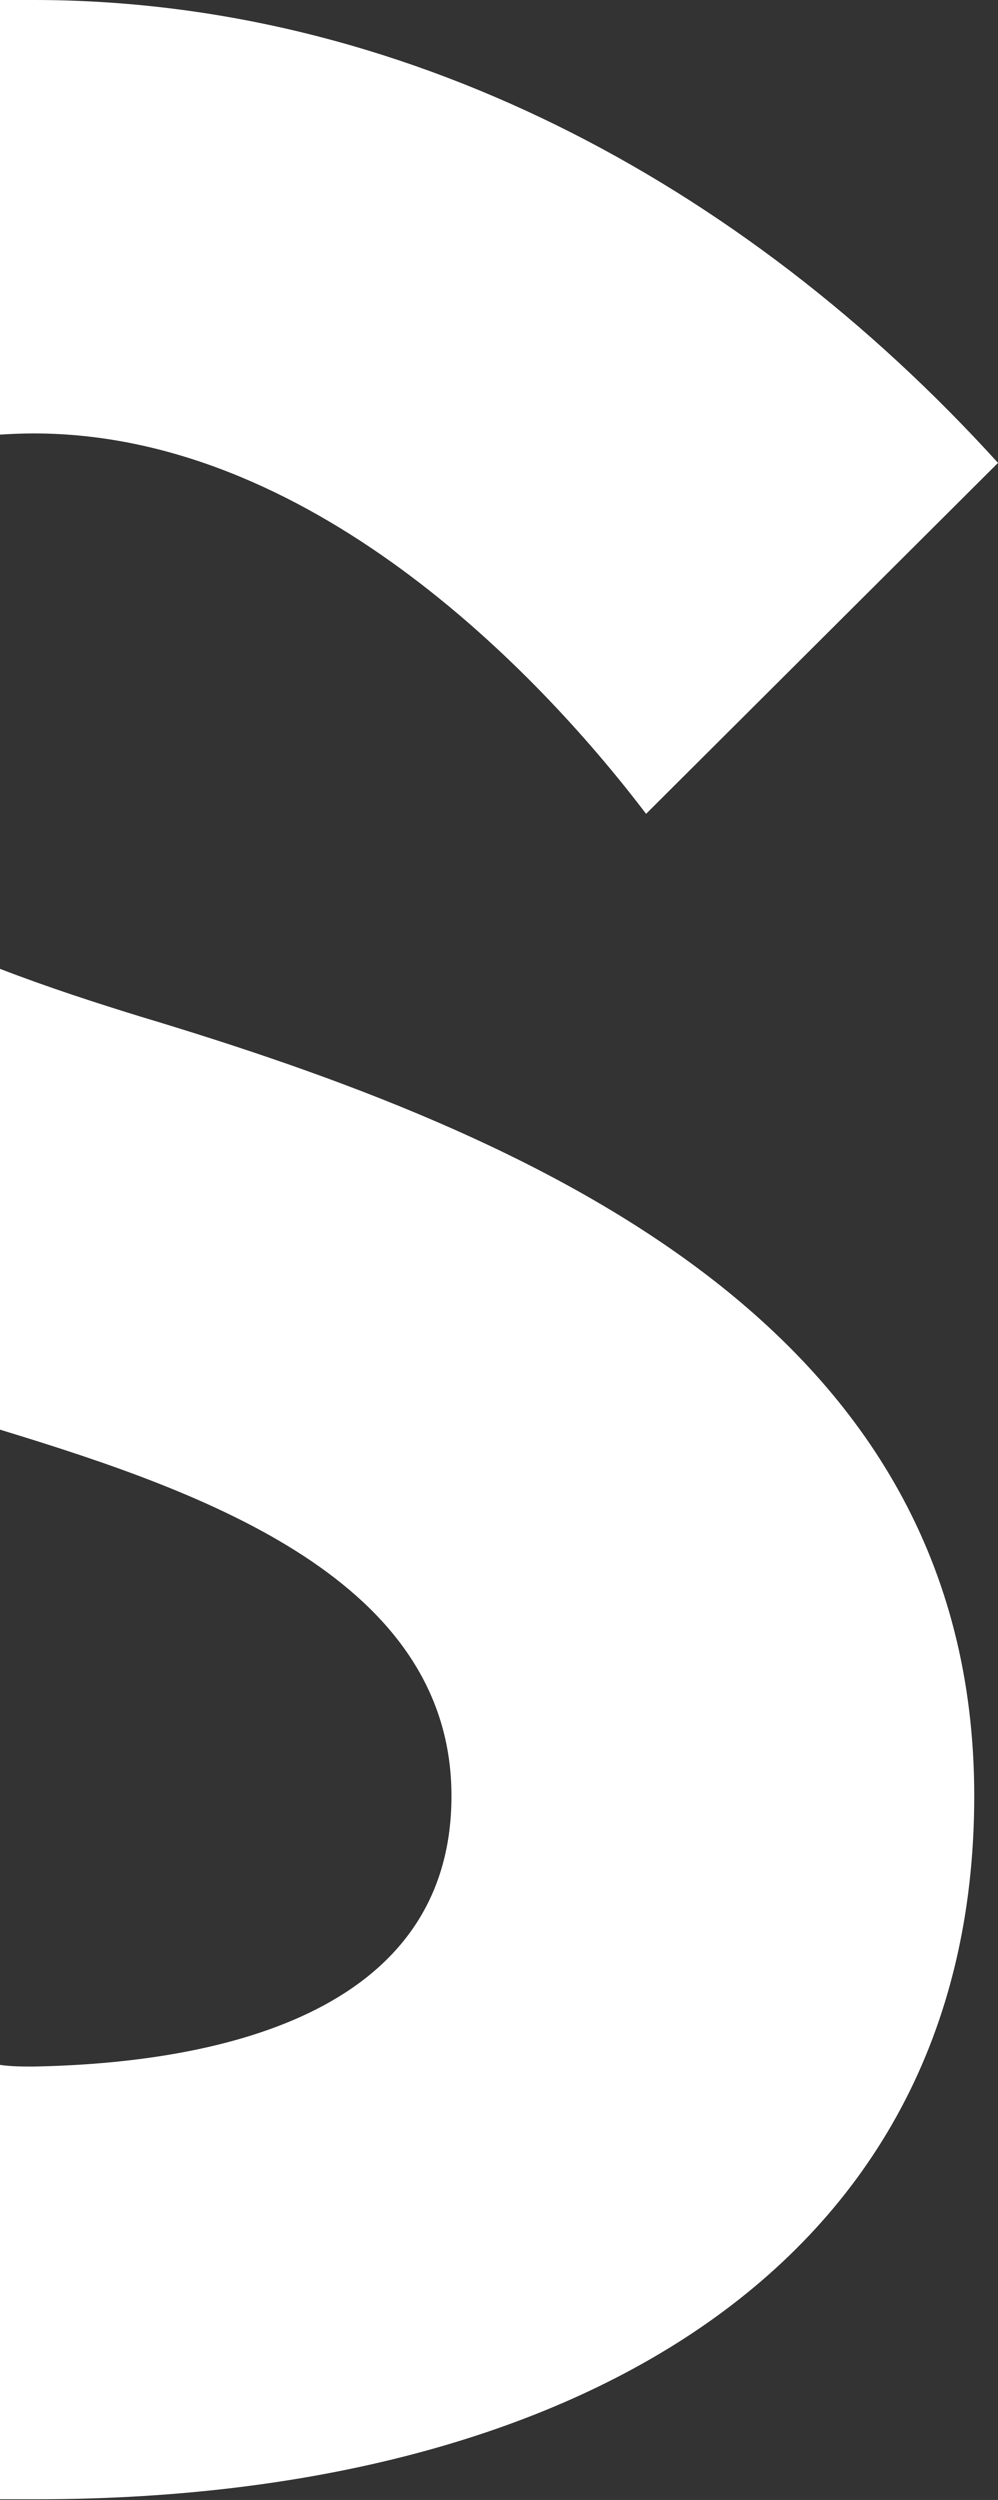
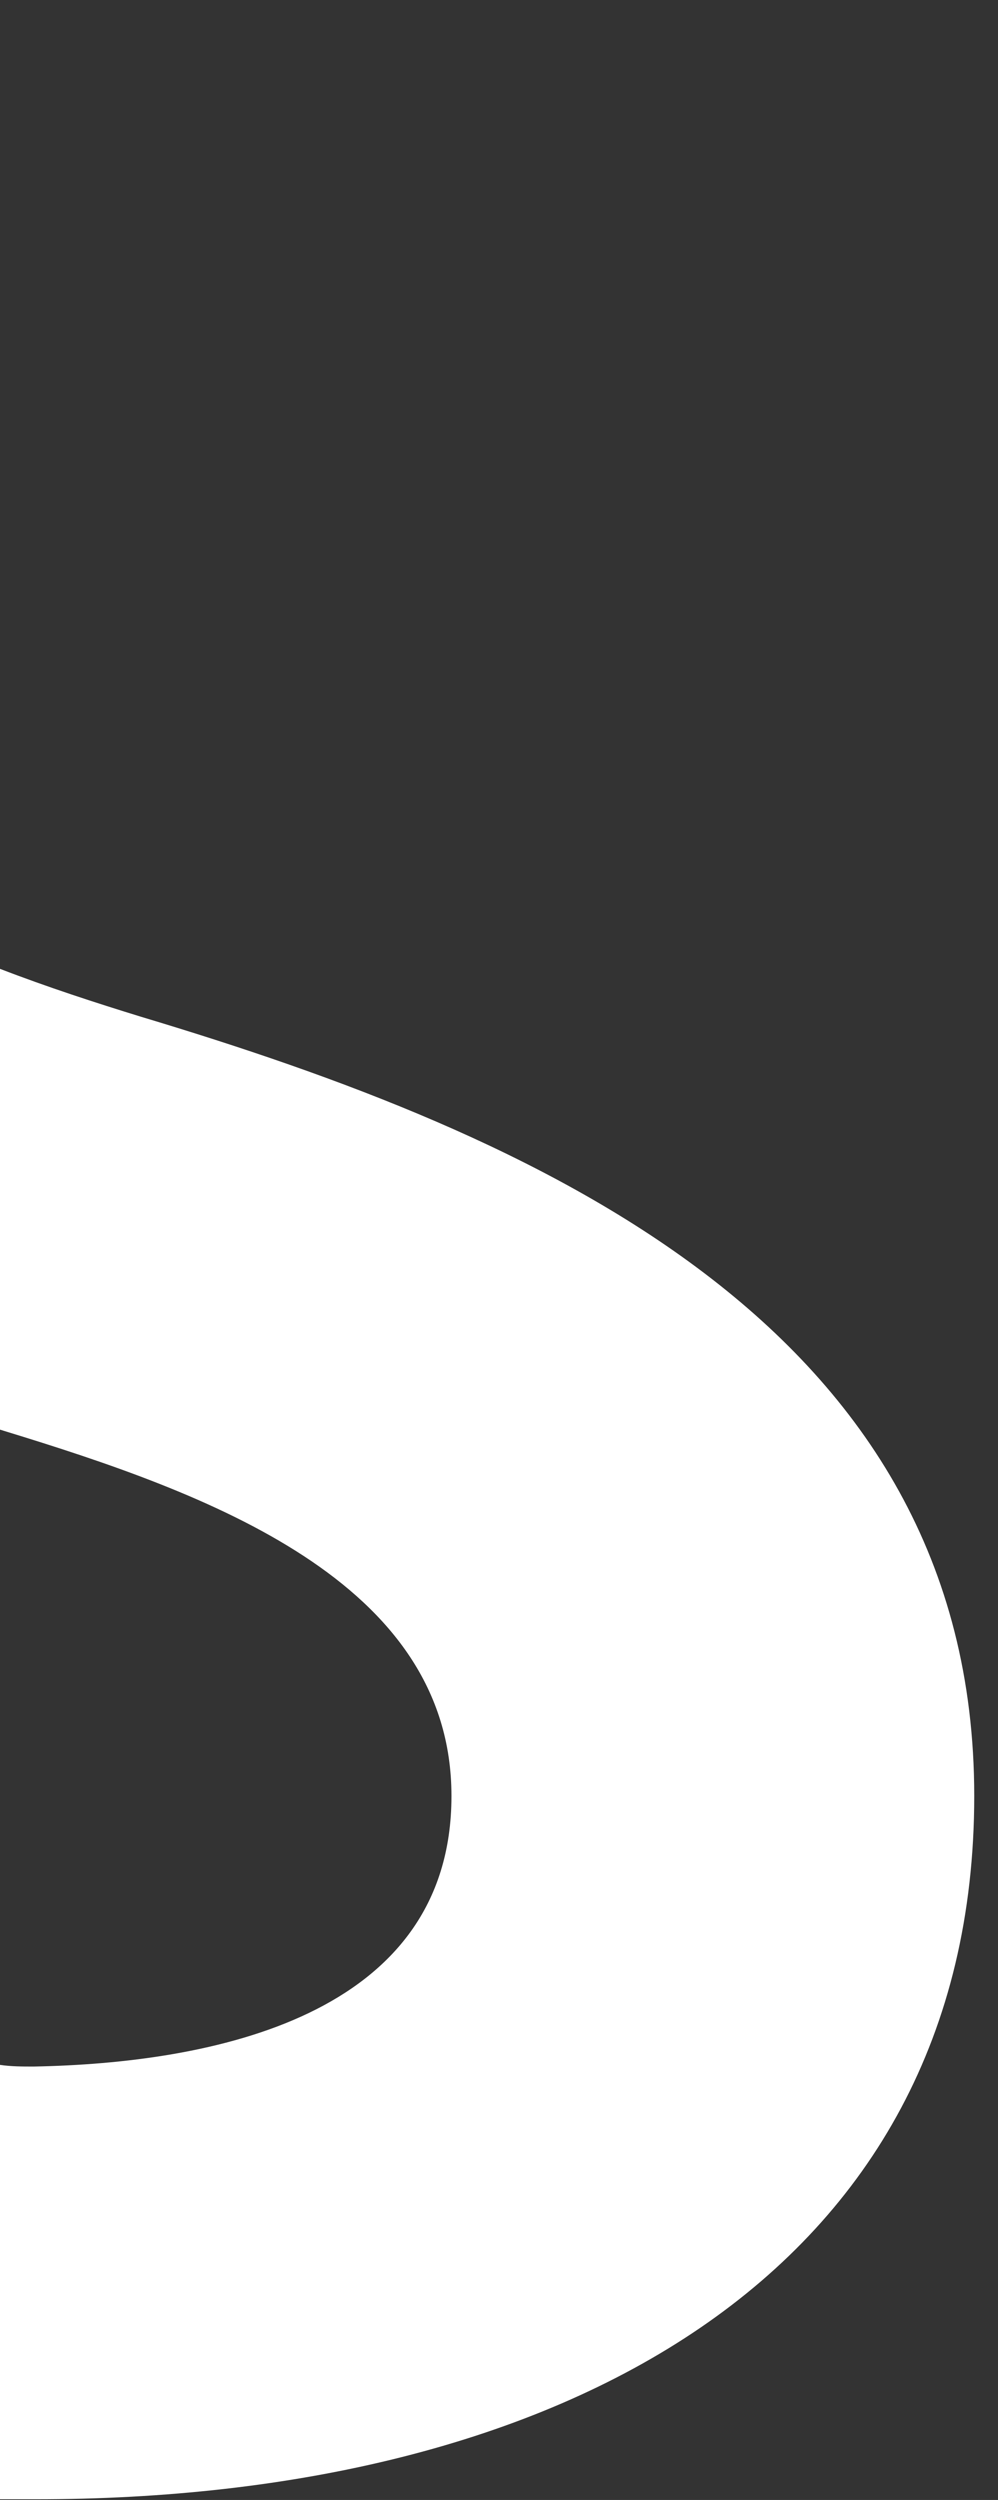
<svg xmlns="http://www.w3.org/2000/svg" viewBox="0 0 42 105.15">
  <rect x="0" y="0" width="42" height="105.15" fill="#333333" stroke="none" />
  <defs>
    <style>.cls-1{fill:#fff;}</style>
  </defs>
  <title>typo_s</title>
  <g id="レイヤー_2" data-name="レイヤー 2">
    <g id="レイヤー_1-2" data-name="レイヤー 1">
-       <path class="cls-1" d="M1.42,18.23c11.52,0,21.11,9.87,25.77,16L42,19.47C31.17,7.54,16.78,0,1.42,0L0,0V18.28C.47,18.25.95,18.23,1.42,18.23Z" />
      <path class="cls-1" d="M5.95,42.77C4,42.17,2,41.52,0,40.75V60.13l.19.06C8.69,62.79,19,66.49,19,75.54,19,84.86,8.82,86.78,1.42,86.92c-.47,0-.95,0-1.42-.07v18.27c.48,0,.94,0,1.42,0C23.49,105.15,41,95.69,41,75.54,41,55.66,22.4,47.71,5.95,42.77Z" />
    </g>
  </g>
</svg>